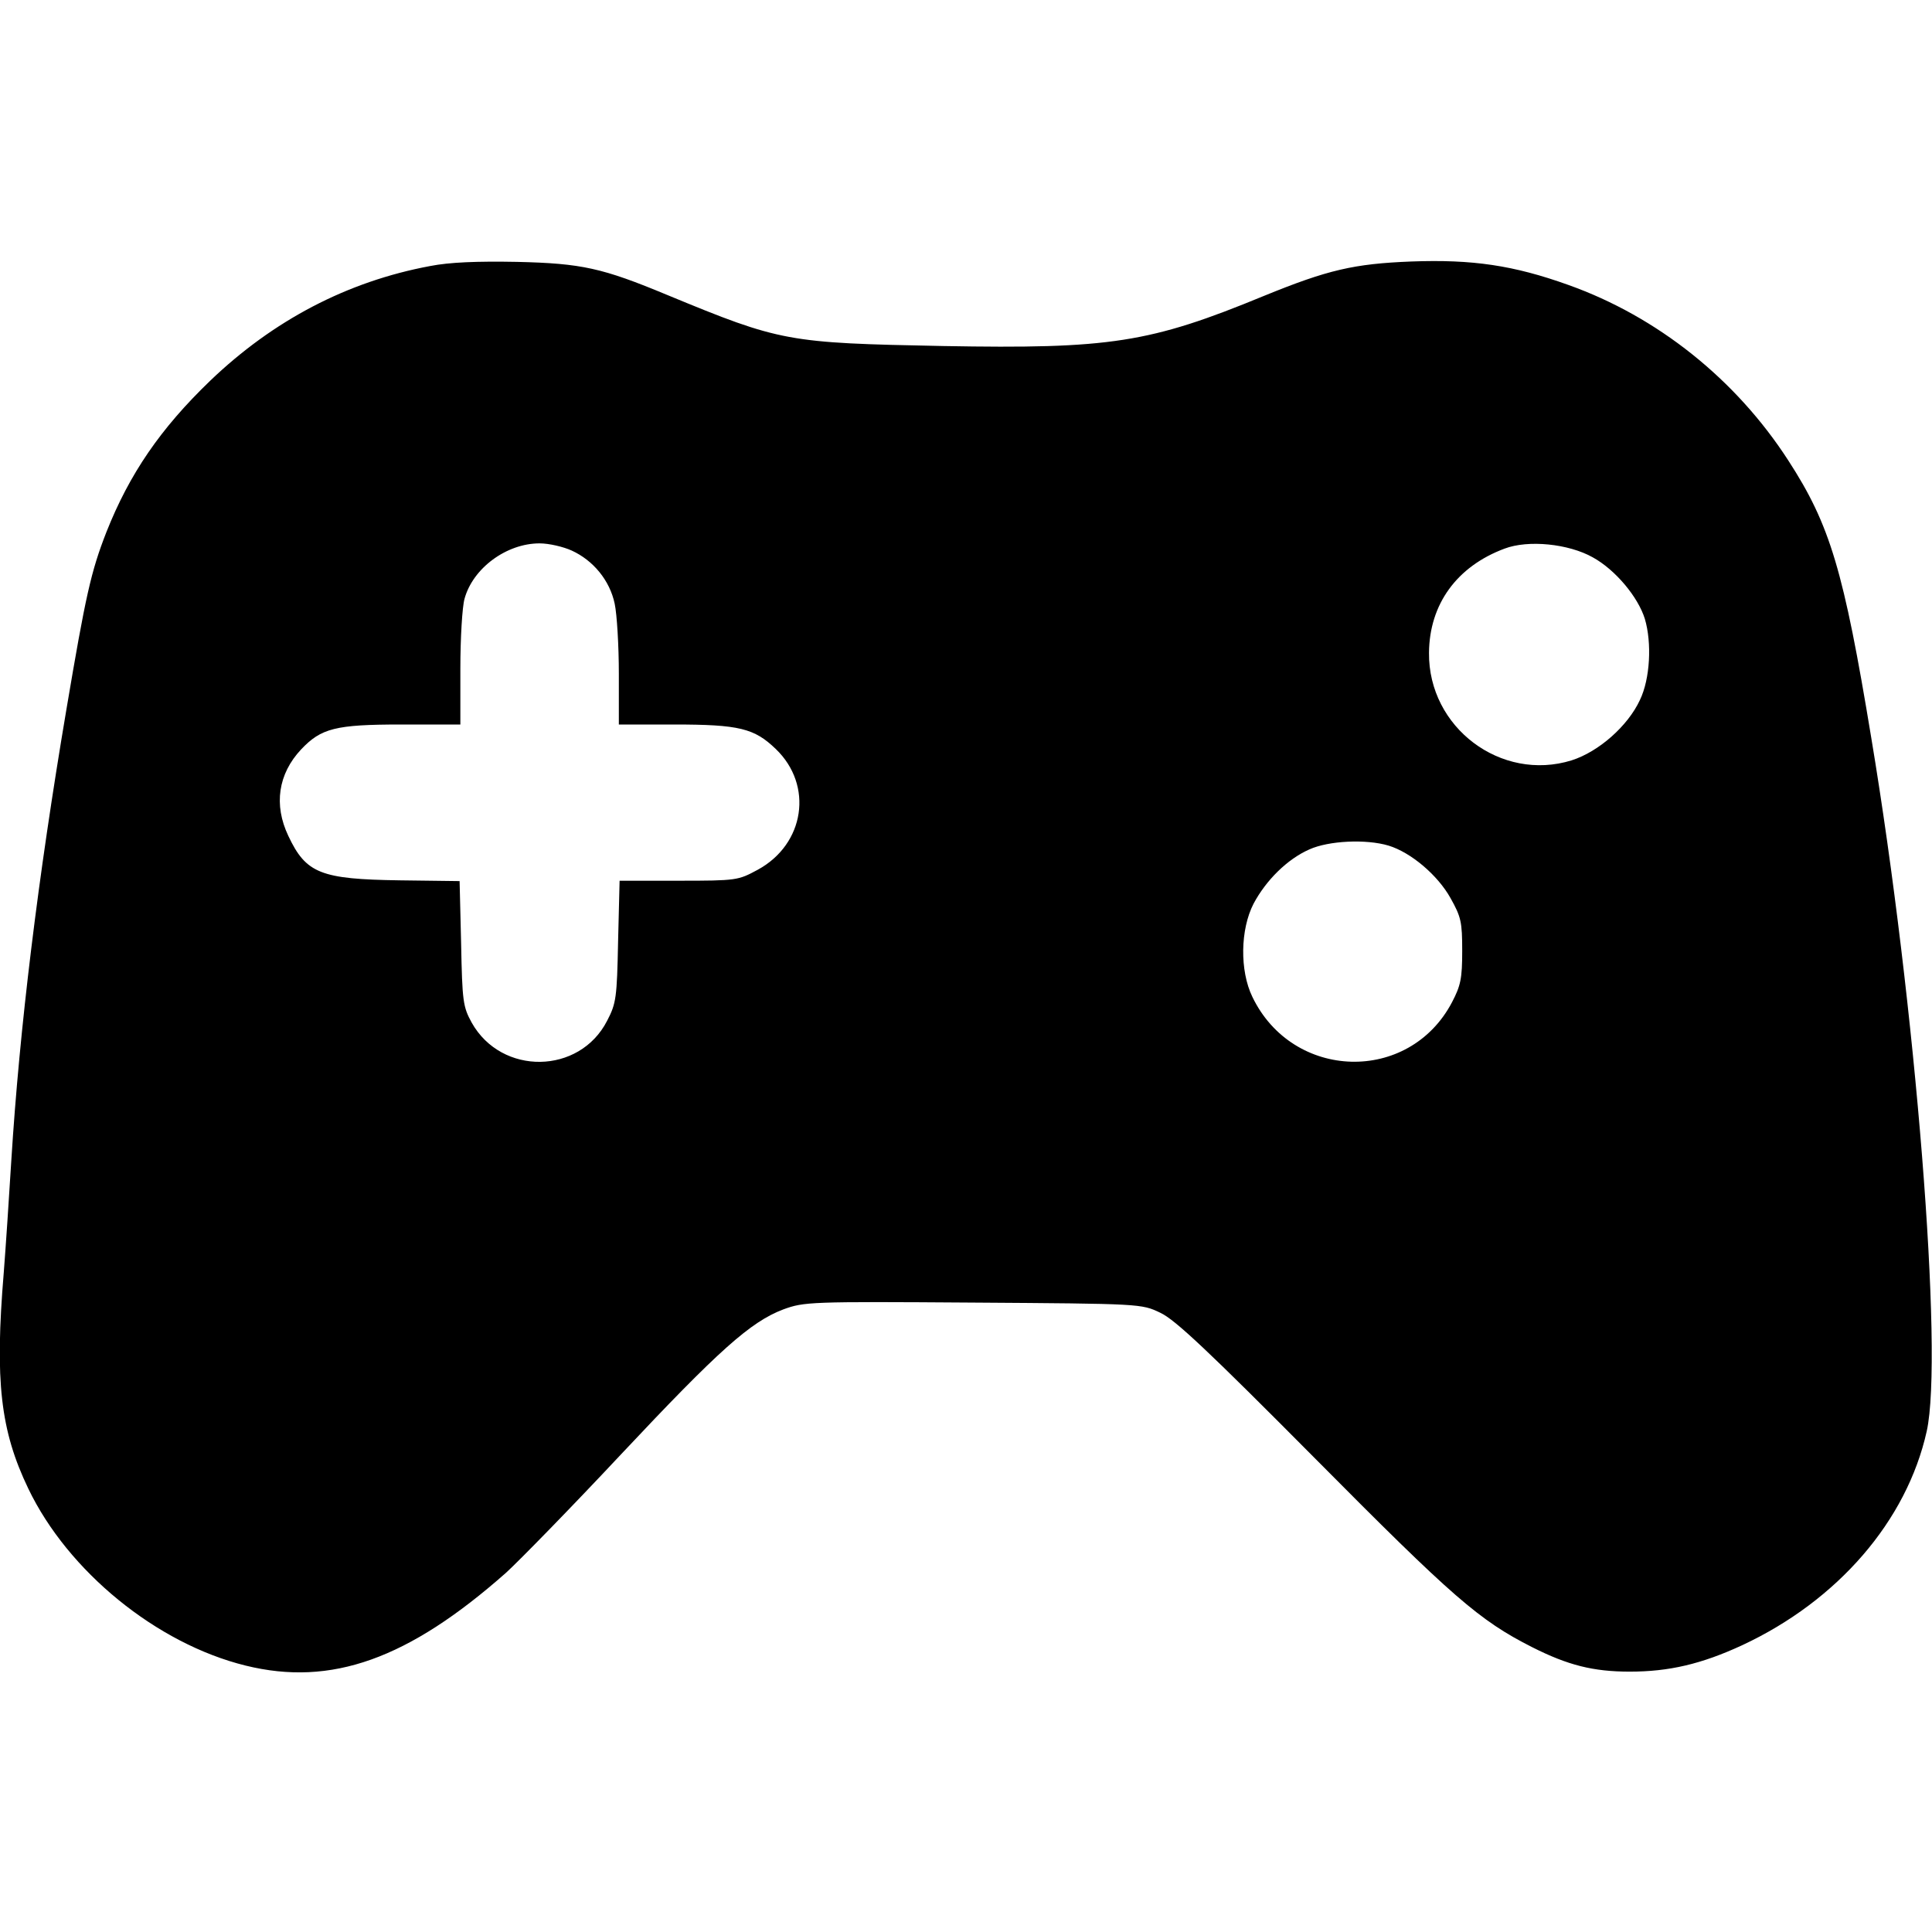
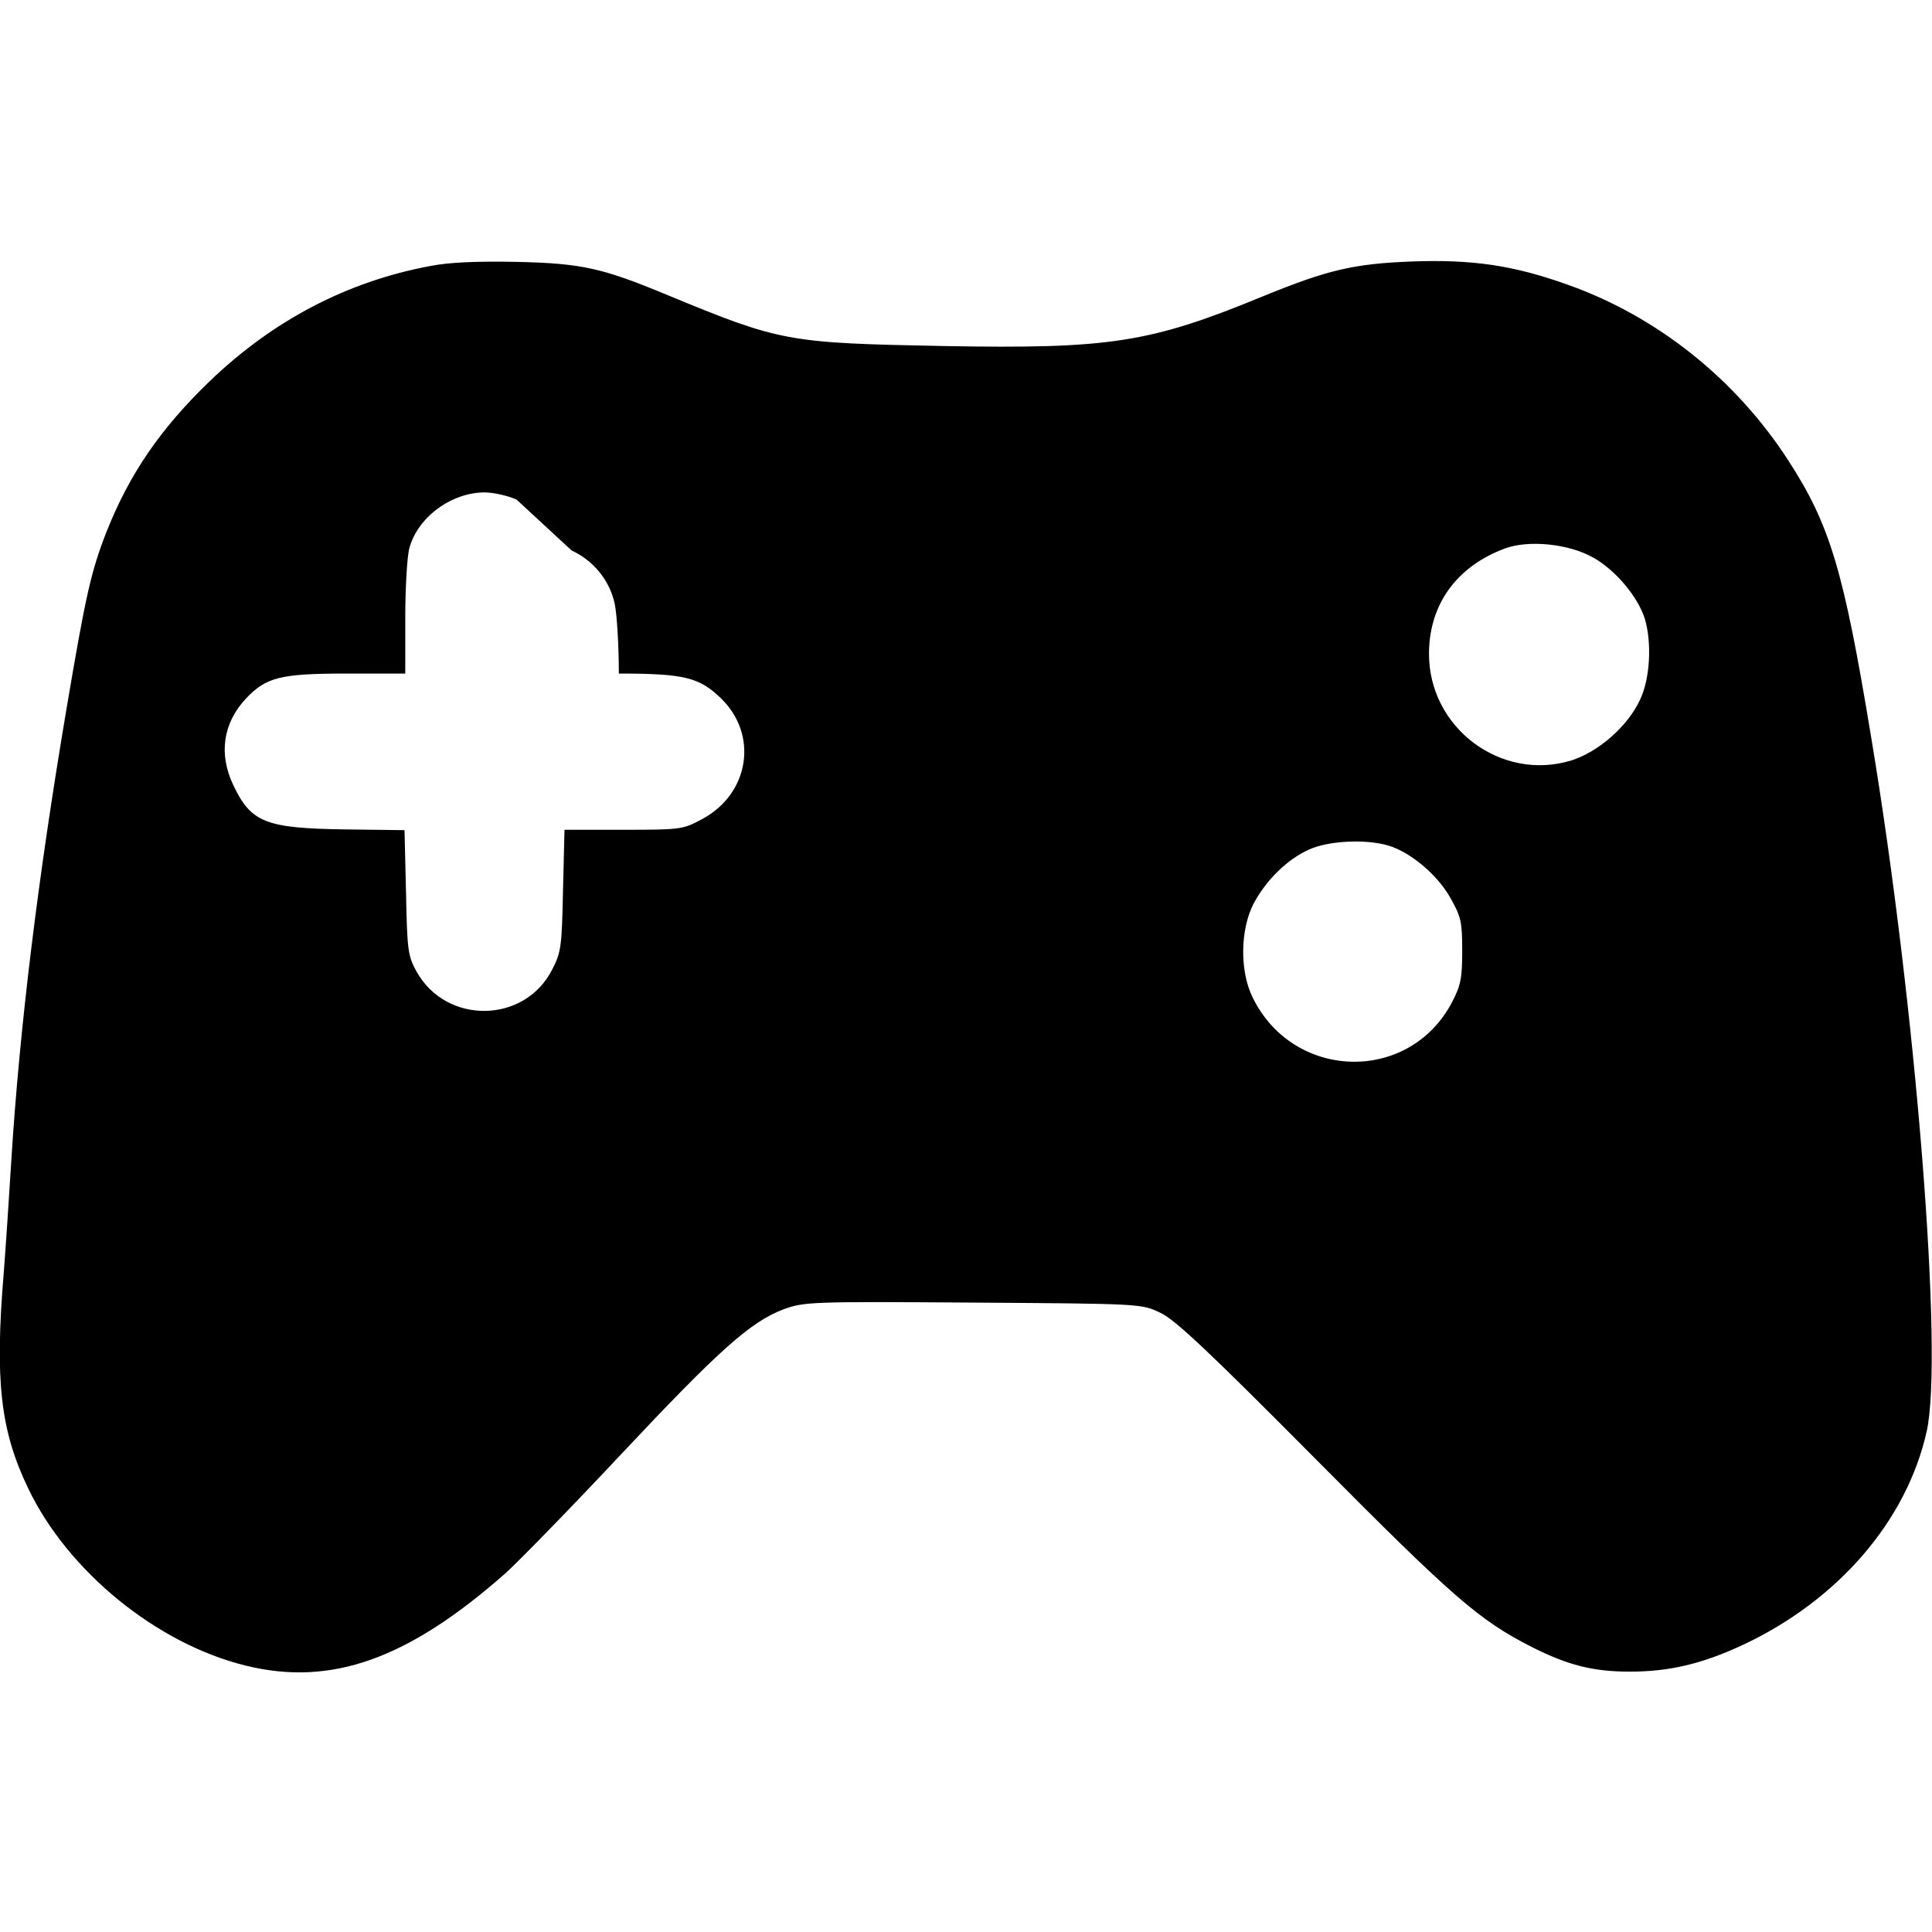
<svg xmlns="http://www.w3.org/2000/svg" version="1.0" width="512pt" height="512pt" viewBox="0 0 512 512" preserveAspectRatio="xMidYMid meet">
  <g transform="translate(0,512) scale(0.1,-0.1)" fill="#000000" stroke="none">
-     <path d="M1140 4415 c-220 -41 -416 -144 -583 -304 -132 -127 -214 -247 -275 -401 -41 -105 -55 -168 -106 -470 -76 -450 -124 -844 -146 -1195 -6 -99 -15 -233 -20 -297 -24 -288 -9 -419 65 -573 105 -219 340 -411 576 -469 227 -56 431 17 690 246 35 32 172 172 304 313 260 277 344 352 431 385 55 20 69 21 503 18 445 -3 446 -3 496 -27 39 -18 128 -102 410 -386 366 -369 435 -429 575 -500 95 -48 162 -65 259 -65 104 0 190 20 298 70 253 118 436 329 489 567 45 202 -29 1130 -147 1838 -73 443 -109 564 -220 735 -139 215 -347 381 -583 465 -145 52 -254 68 -416 62 -152 -6 -221 -22 -390 -91 -303 -125 -408 -141 -851 -133 -412 8 -430 11 -730 135 -173 72 -227 84 -399 88 -106 2 -179 -1 -230 -11z m375 -754 c57 -26 101 -79 114 -141 6 -28 11 -112 11 -185 l0 -135 146 0 c173 0 213 -10 270 -65 100 -96 77 -252 -48 -320 -52 -28 -55 -29 -209 -29 l-157 0 -4 -161 c-3 -149 -5 -164 -29 -210 -73 -143 -280 -146 -359 -5 -23 42 -25 56 -28 210 l-4 165 -158 2 c-210 3 -249 18 -296 118 -39 82 -27 164 34 229 53 56 91 66 265 66 l157 0 0 148 c0 81 5 164 11 185 22 81 111 147 199 147 25 0 63 -9 85 -19z m2706 -18 c60 -33 120 -105 138 -163 19 -64 14 -159 -13 -215 -32 -69 -109 -137 -181 -160 -187 -58 -380 87 -378 285 1 129 74 229 200 276 63 24 170 13 234 -23z m-541 -764 c59 -18 130 -78 164 -139 28 -50 31 -63 31 -140 0 -73 -4 -92 -27 -136 -114 -217 -422 -208 -529 14 -34 70 -32 179 3 247 33 62 89 118 148 144 51 23 150 28 210 10z" />
+     <path d="M1140 4415 c-220 -41 -416 -144 -583 -304 -132 -127 -214 -247 -275 -401 -41 -105 -55 -168 -106 -470 -76 -450 -124 -844 -146 -1195 -6 -99 -15 -233 -20 -297 -24 -288 -9 -419 65 -573 105 -219 340 -411 576 -469 227 -56 431 17 690 246 35 32 172 172 304 313 260 277 344 352 431 385 55 20 69 21 503 18 445 -3 446 -3 496 -27 39 -18 128 -102 410 -386 366 -369 435 -429 575 -500 95 -48 162 -65 259 -65 104 0 190 20 298 70 253 118 436 329 489 567 45 202 -29 1130 -147 1838 -73 443 -109 564 -220 735 -139 215 -347 381 -583 465 -145 52 -254 68 -416 62 -152 -6 -221 -22 -390 -91 -303 -125 -408 -141 -851 -133 -412 8 -430 11 -730 135 -173 72 -227 84 -399 88 -106 2 -179 -1 -230 -11z m375 -754 c57 -26 101 -79 114 -141 6 -28 11 -112 11 -185 c173 0 213 -10 270 -65 100 -96 77 -252 -48 -320 -52 -28 -55 -29 -209 -29 l-157 0 -4 -161 c-3 -149 -5 -164 -29 -210 -73 -143 -280 -146 -359 -5 -23 42 -25 56 -28 210 l-4 165 -158 2 c-210 3 -249 18 -296 118 -39 82 -27 164 34 229 53 56 91 66 265 66 l157 0 0 148 c0 81 5 164 11 185 22 81 111 147 199 147 25 0 63 -9 85 -19z m2706 -18 c60 -33 120 -105 138 -163 19 -64 14 -159 -13 -215 -32 -69 -109 -137 -181 -160 -187 -58 -380 87 -378 285 1 129 74 229 200 276 63 24 170 13 234 -23z m-541 -764 c59 -18 130 -78 164 -139 28 -50 31 -63 31 -140 0 -73 -4 -92 -27 -136 -114 -217 -422 -208 -529 14 -34 70 -32 179 3 247 33 62 89 118 148 144 51 23 150 28 210 10z" />
  </g>
</svg>